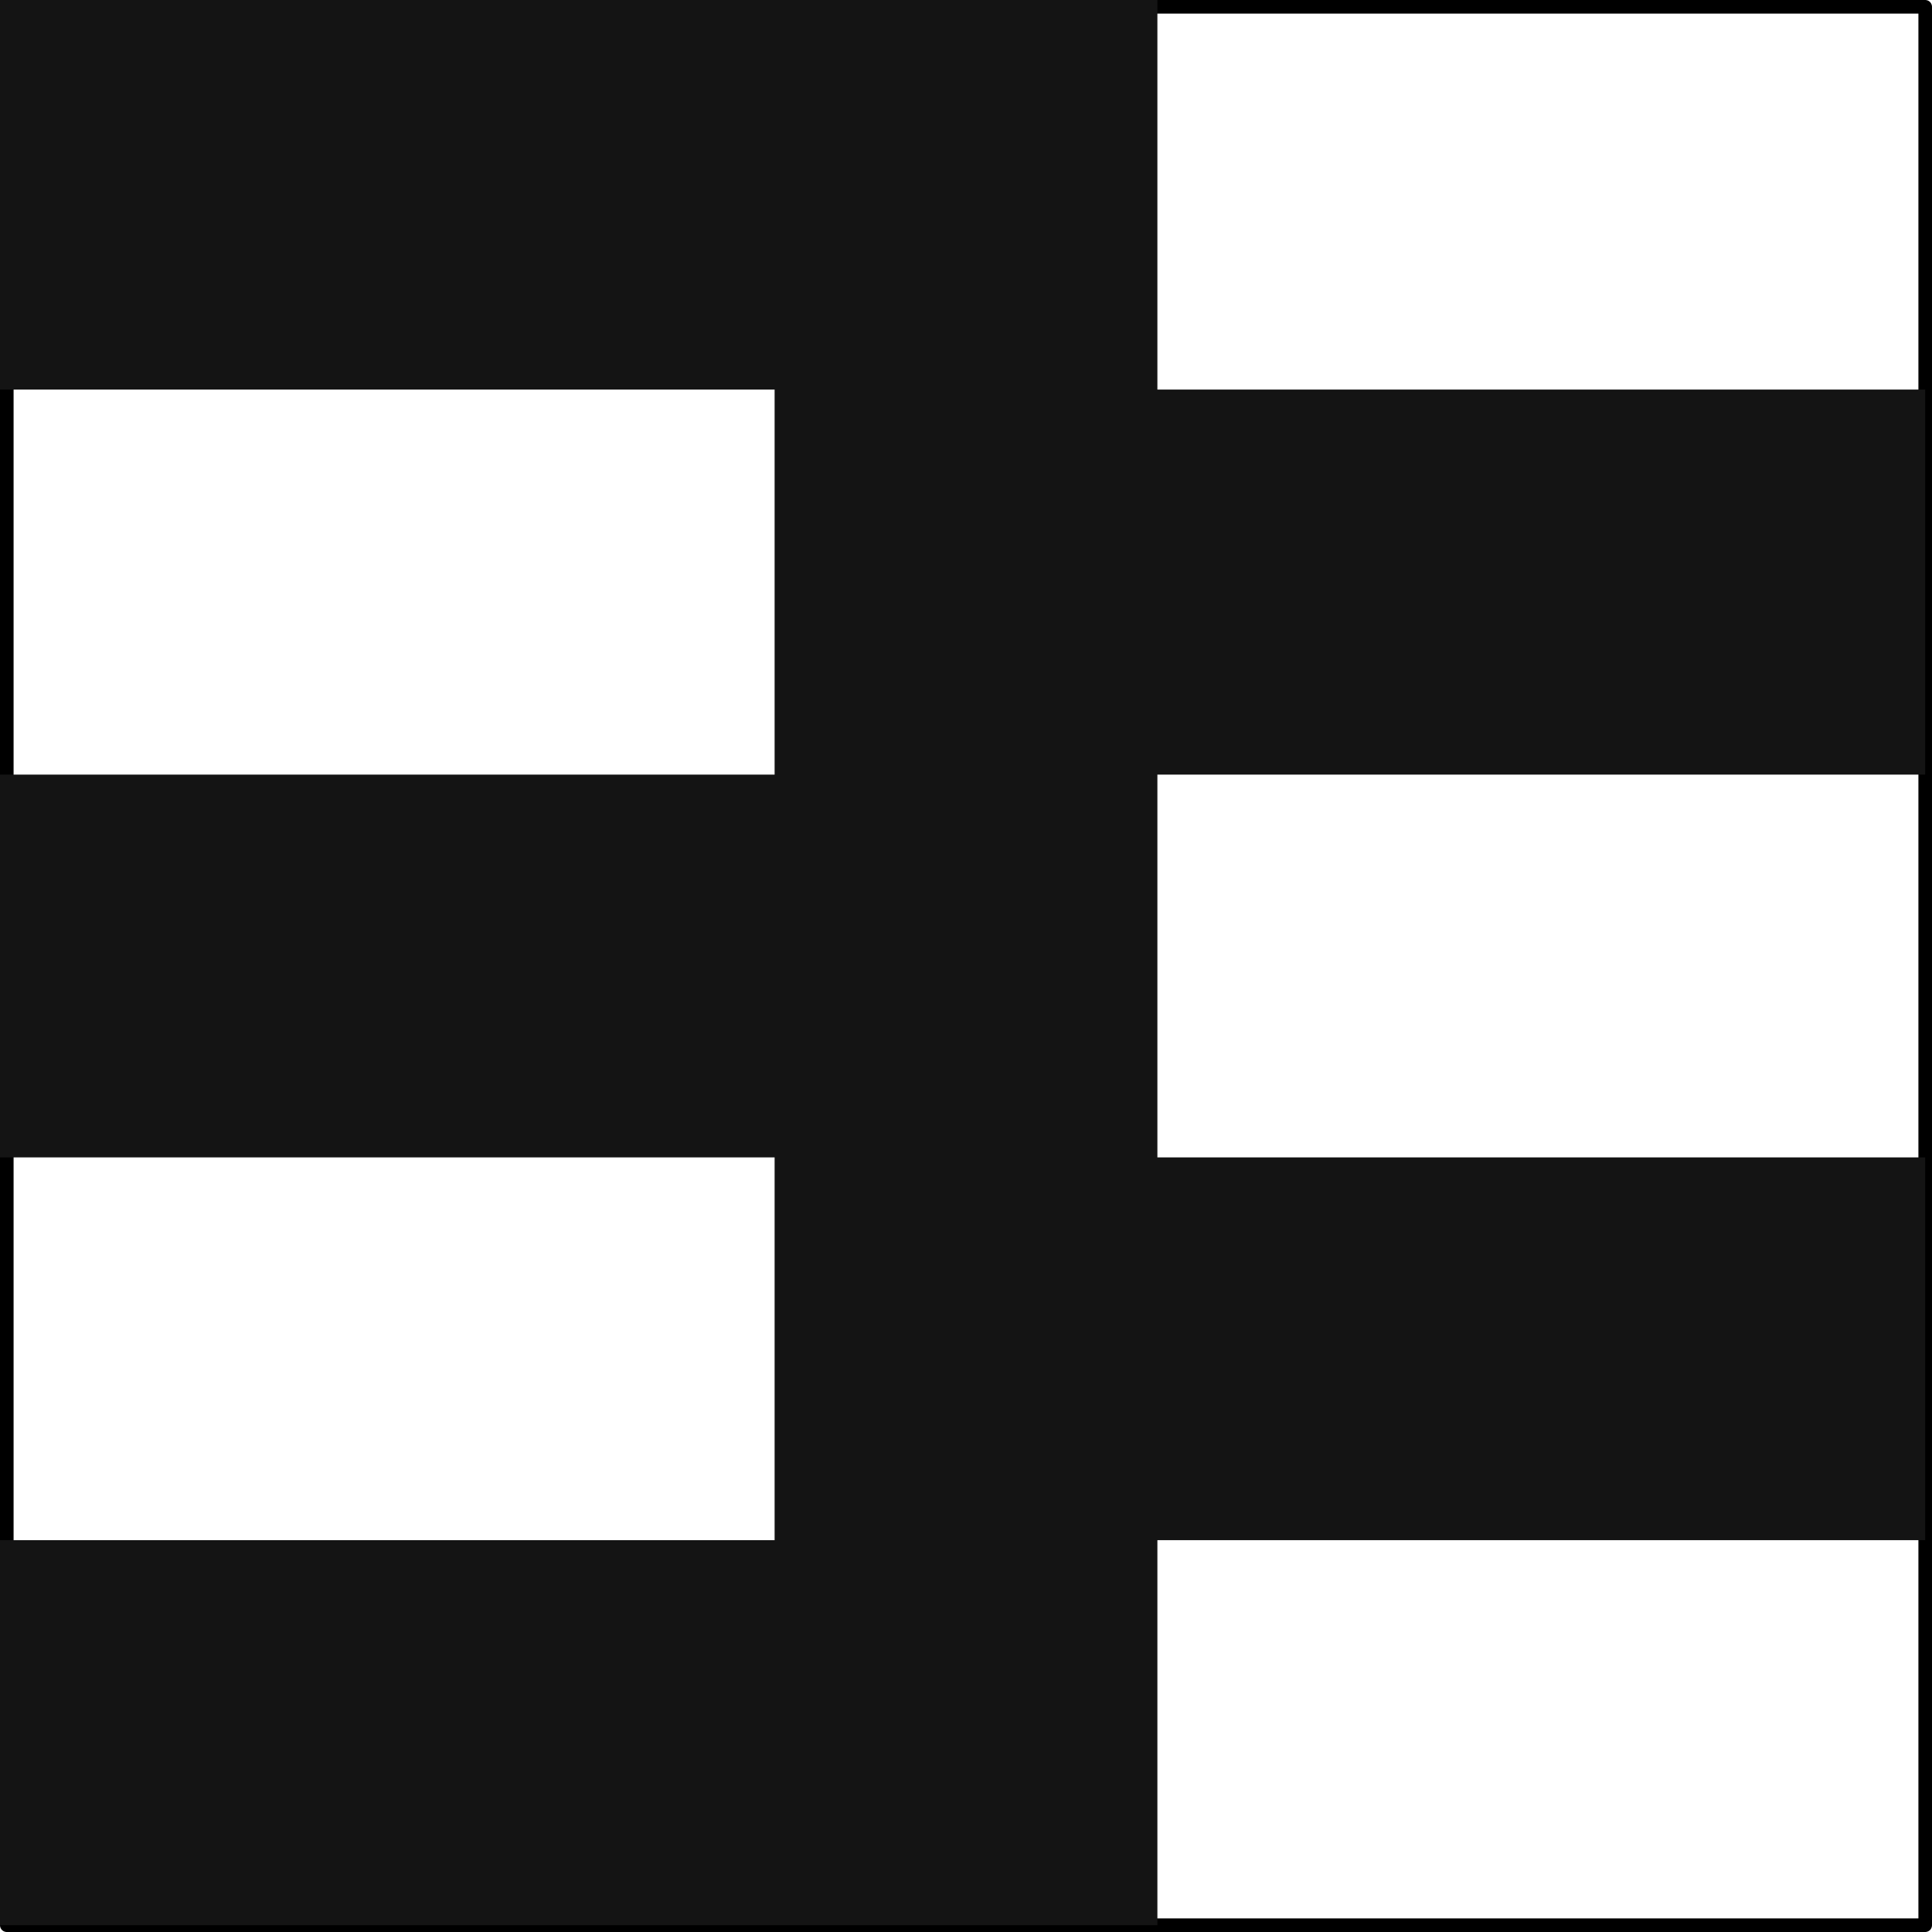
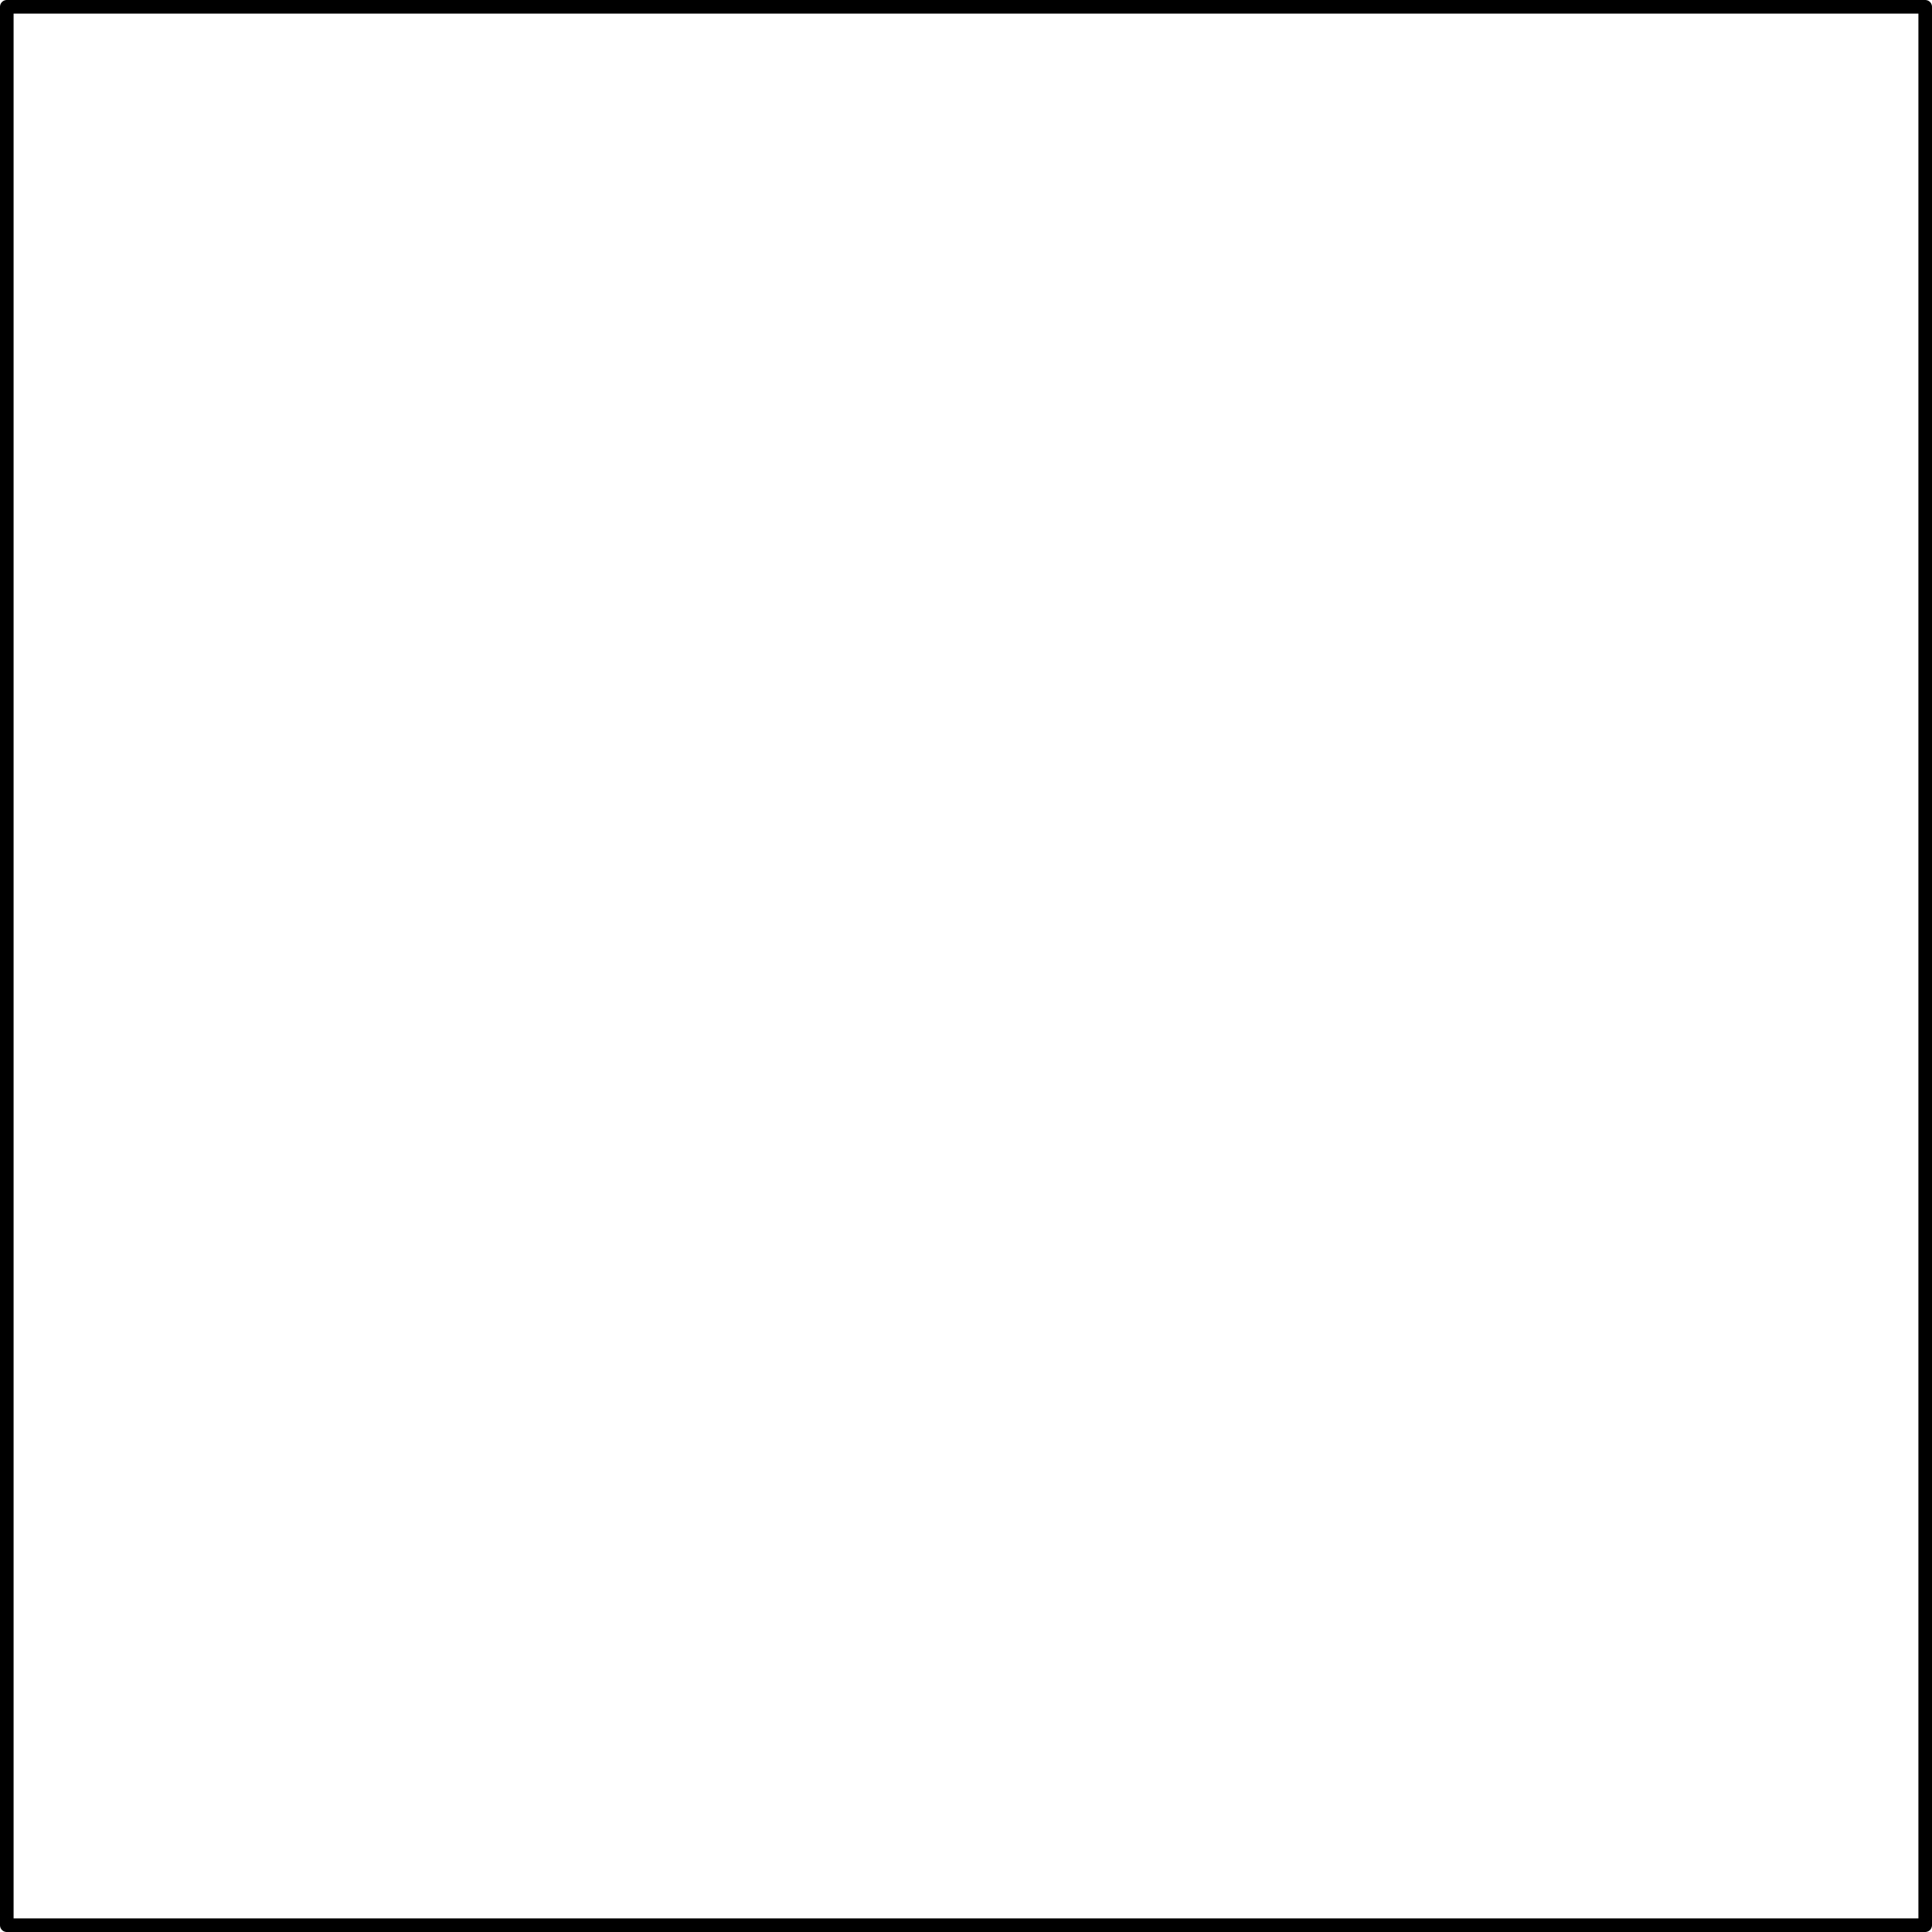
<svg xmlns="http://www.w3.org/2000/svg" viewBox="0 0 8.53 8.53">
  <defs>
    <style>.cls-1{fill:none;stroke:#000;stroke-linecap:round;stroke-linejoin:round;stroke-width:0.06px;}.cls-2{fill:#141414;fill-rule:evenodd;}</style>
  </defs>
  <g id="Layer_2" data-name="Layer 2">
    <g id="_0" data-name="0">
      <g id="LWPOLYLINE">
        <rect class="cls-1" x="0.03" y="0.03" width="8.47" height="8.47" />
      </g>
      <g id="HATCH">
-         <path class="cls-2" d="M8.5,5.11H6.8V6.8H8.5V5.11m-1.7,0H5.11V6.8H6.8V5.11M5.11,6.8H3.42V8.5H5.11V6.8m-1.69,0H1.72V8.5h1.7V6.8m-1.7,0H0V8.5H1.72V6.8M5.11,5.11H3.42V6.8H5.11V5.11m0-1.69H3.42V5.11H5.11V3.42m-1.69,0H1.72V5.11h1.7V3.42m-1.7,0H0V5.11H1.72V3.42M8.5,1.72H6.8v1.7H8.5V1.72m-1.7,0H5.11v1.7H6.8V1.72m-1.69,0H3.42v1.7H5.11V1.72M5.11,0H3.42V1.72H5.11V0M3.42,0H1.72V1.72h1.7V0M1.72,0H0V1.72H1.72Z" />
-       </g>
+         </g>
    </g>
  </g>
</svg>